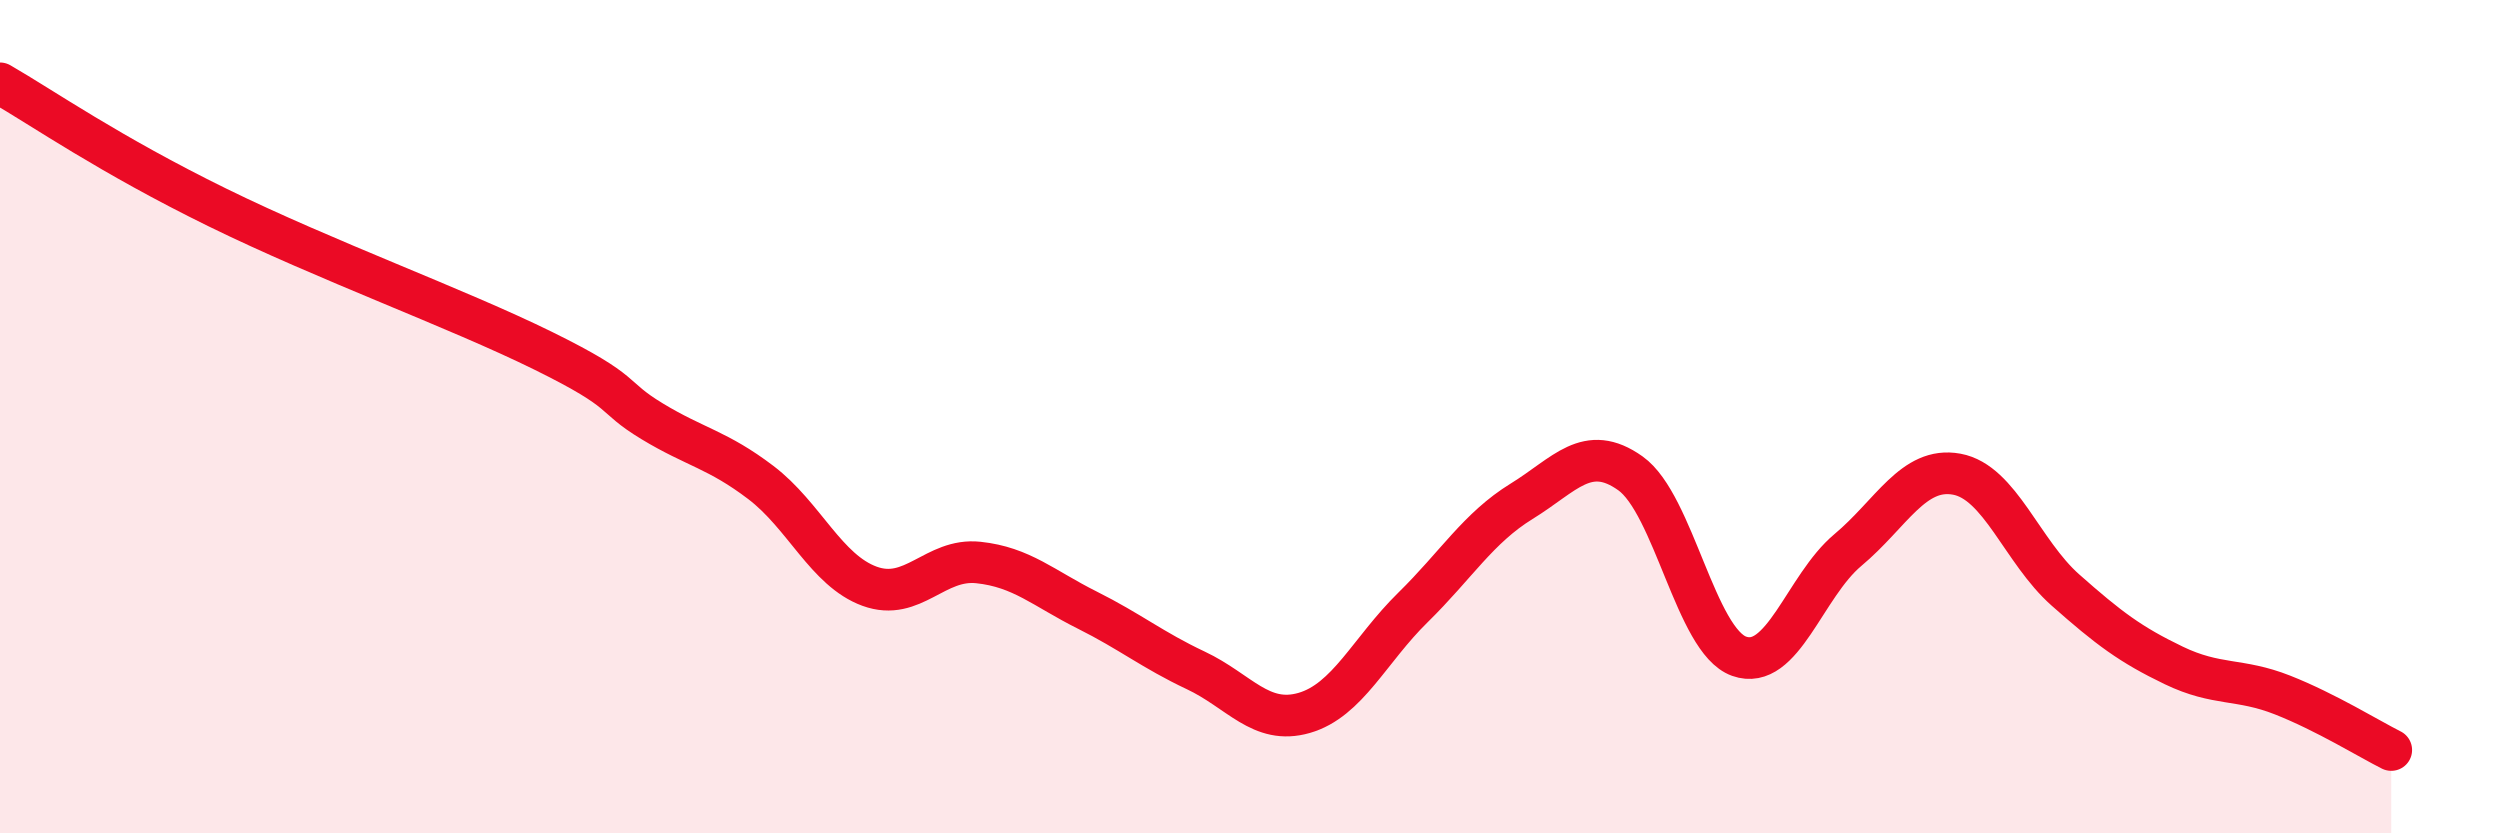
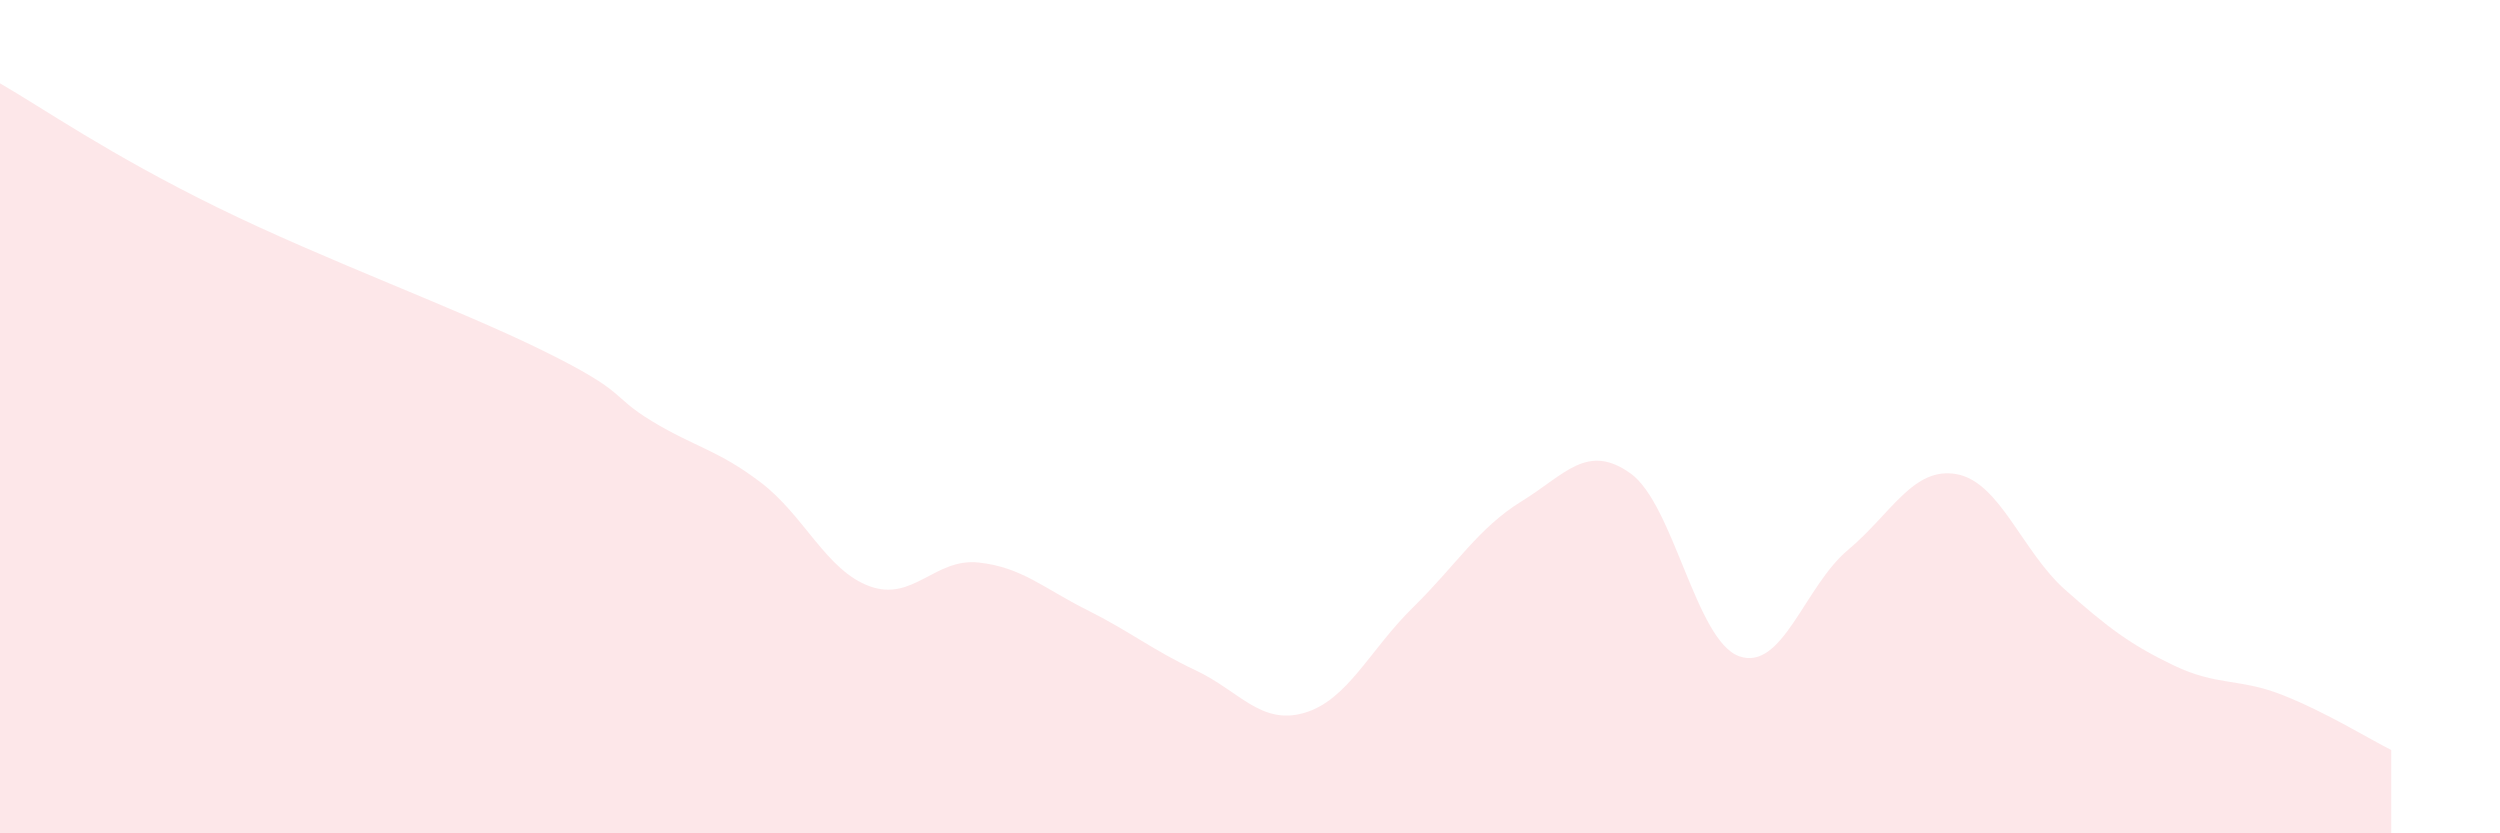
<svg xmlns="http://www.w3.org/2000/svg" width="60" height="20" viewBox="0 0 60 20">
  <path d="M 0,2 C 1.04,2.6 2.61,3.7 5.22,4.98 C 7.83,6.26 10.95,7.39 13.04,8.42 C 15.13,9.45 14.61,9.48 15.65,10.11 C 16.69,10.74 17.22,10.79 18.26,11.58 C 19.3,12.37 19.83,13.69 20.87,14.07 C 21.91,14.45 22.44,13.39 23.48,13.5 C 24.52,13.61 25.05,14.12 26.09,14.64 C 27.13,15.16 27.66,15.6 28.7,16.09 C 29.74,16.58 30.26,17.41 31.3,17.11 C 32.34,16.81 32.87,15.6 33.91,14.58 C 34.95,13.56 35.48,12.67 36.52,12.03 C 37.56,11.39 38.09,10.62 39.13,11.36 C 40.17,12.1 40.7,15.38 41.74,15.75 C 42.78,16.12 43.31,14.07 44.35,13.2 C 45.39,12.33 45.92,11.19 46.96,11.38 C 48,11.57 48.53,13.24 49.57,14.16 C 50.61,15.08 51.13,15.47 52.17,15.97 C 53.21,16.47 53.74,16.27 54.78,16.68 C 55.82,17.09 56.87,17.74 57.39,18L57.39 20L0 20Z" fill="#EB0A25" opacity="0.1" stroke-linecap="round" stroke-linejoin="round" />
-   <path d="M 0,2 C 1.04,2.6 2.61,3.7 5.22,4.98 C 7.83,6.26 10.95,7.39 13.04,8.42 C 15.13,9.45 14.61,9.48 15.65,10.11 C 16.69,10.74 17.22,10.79 18.26,11.58 C 19.3,12.37 19.83,13.69 20.87,14.07 C 21.91,14.45 22.44,13.39 23.48,13.5 C 24.52,13.61 25.05,14.12 26.09,14.64 C 27.13,15.16 27.66,15.6 28.7,16.09 C 29.74,16.58 30.26,17.41 31.3,17.11 C 32.34,16.81 32.87,15.6 33.91,14.58 C 34.95,13.56 35.48,12.67 36.52,12.03 C 37.56,11.39 38.09,10.62 39.13,11.36 C 40.17,12.1 40.7,15.38 41.74,15.75 C 42.78,16.12 43.31,14.07 44.35,13.2 C 45.39,12.33 45.92,11.19 46.96,11.38 C 48,11.57 48.53,13.24 49.57,14.16 C 50.61,15.08 51.13,15.47 52.17,15.97 C 53.21,16.47 53.74,16.27 54.78,16.68 C 55.82,17.09 56.87,17.74 57.39,18" stroke="#EB0A25" stroke-width="1" fill="none" stroke-linecap="round" stroke-linejoin="round" />
</svg>